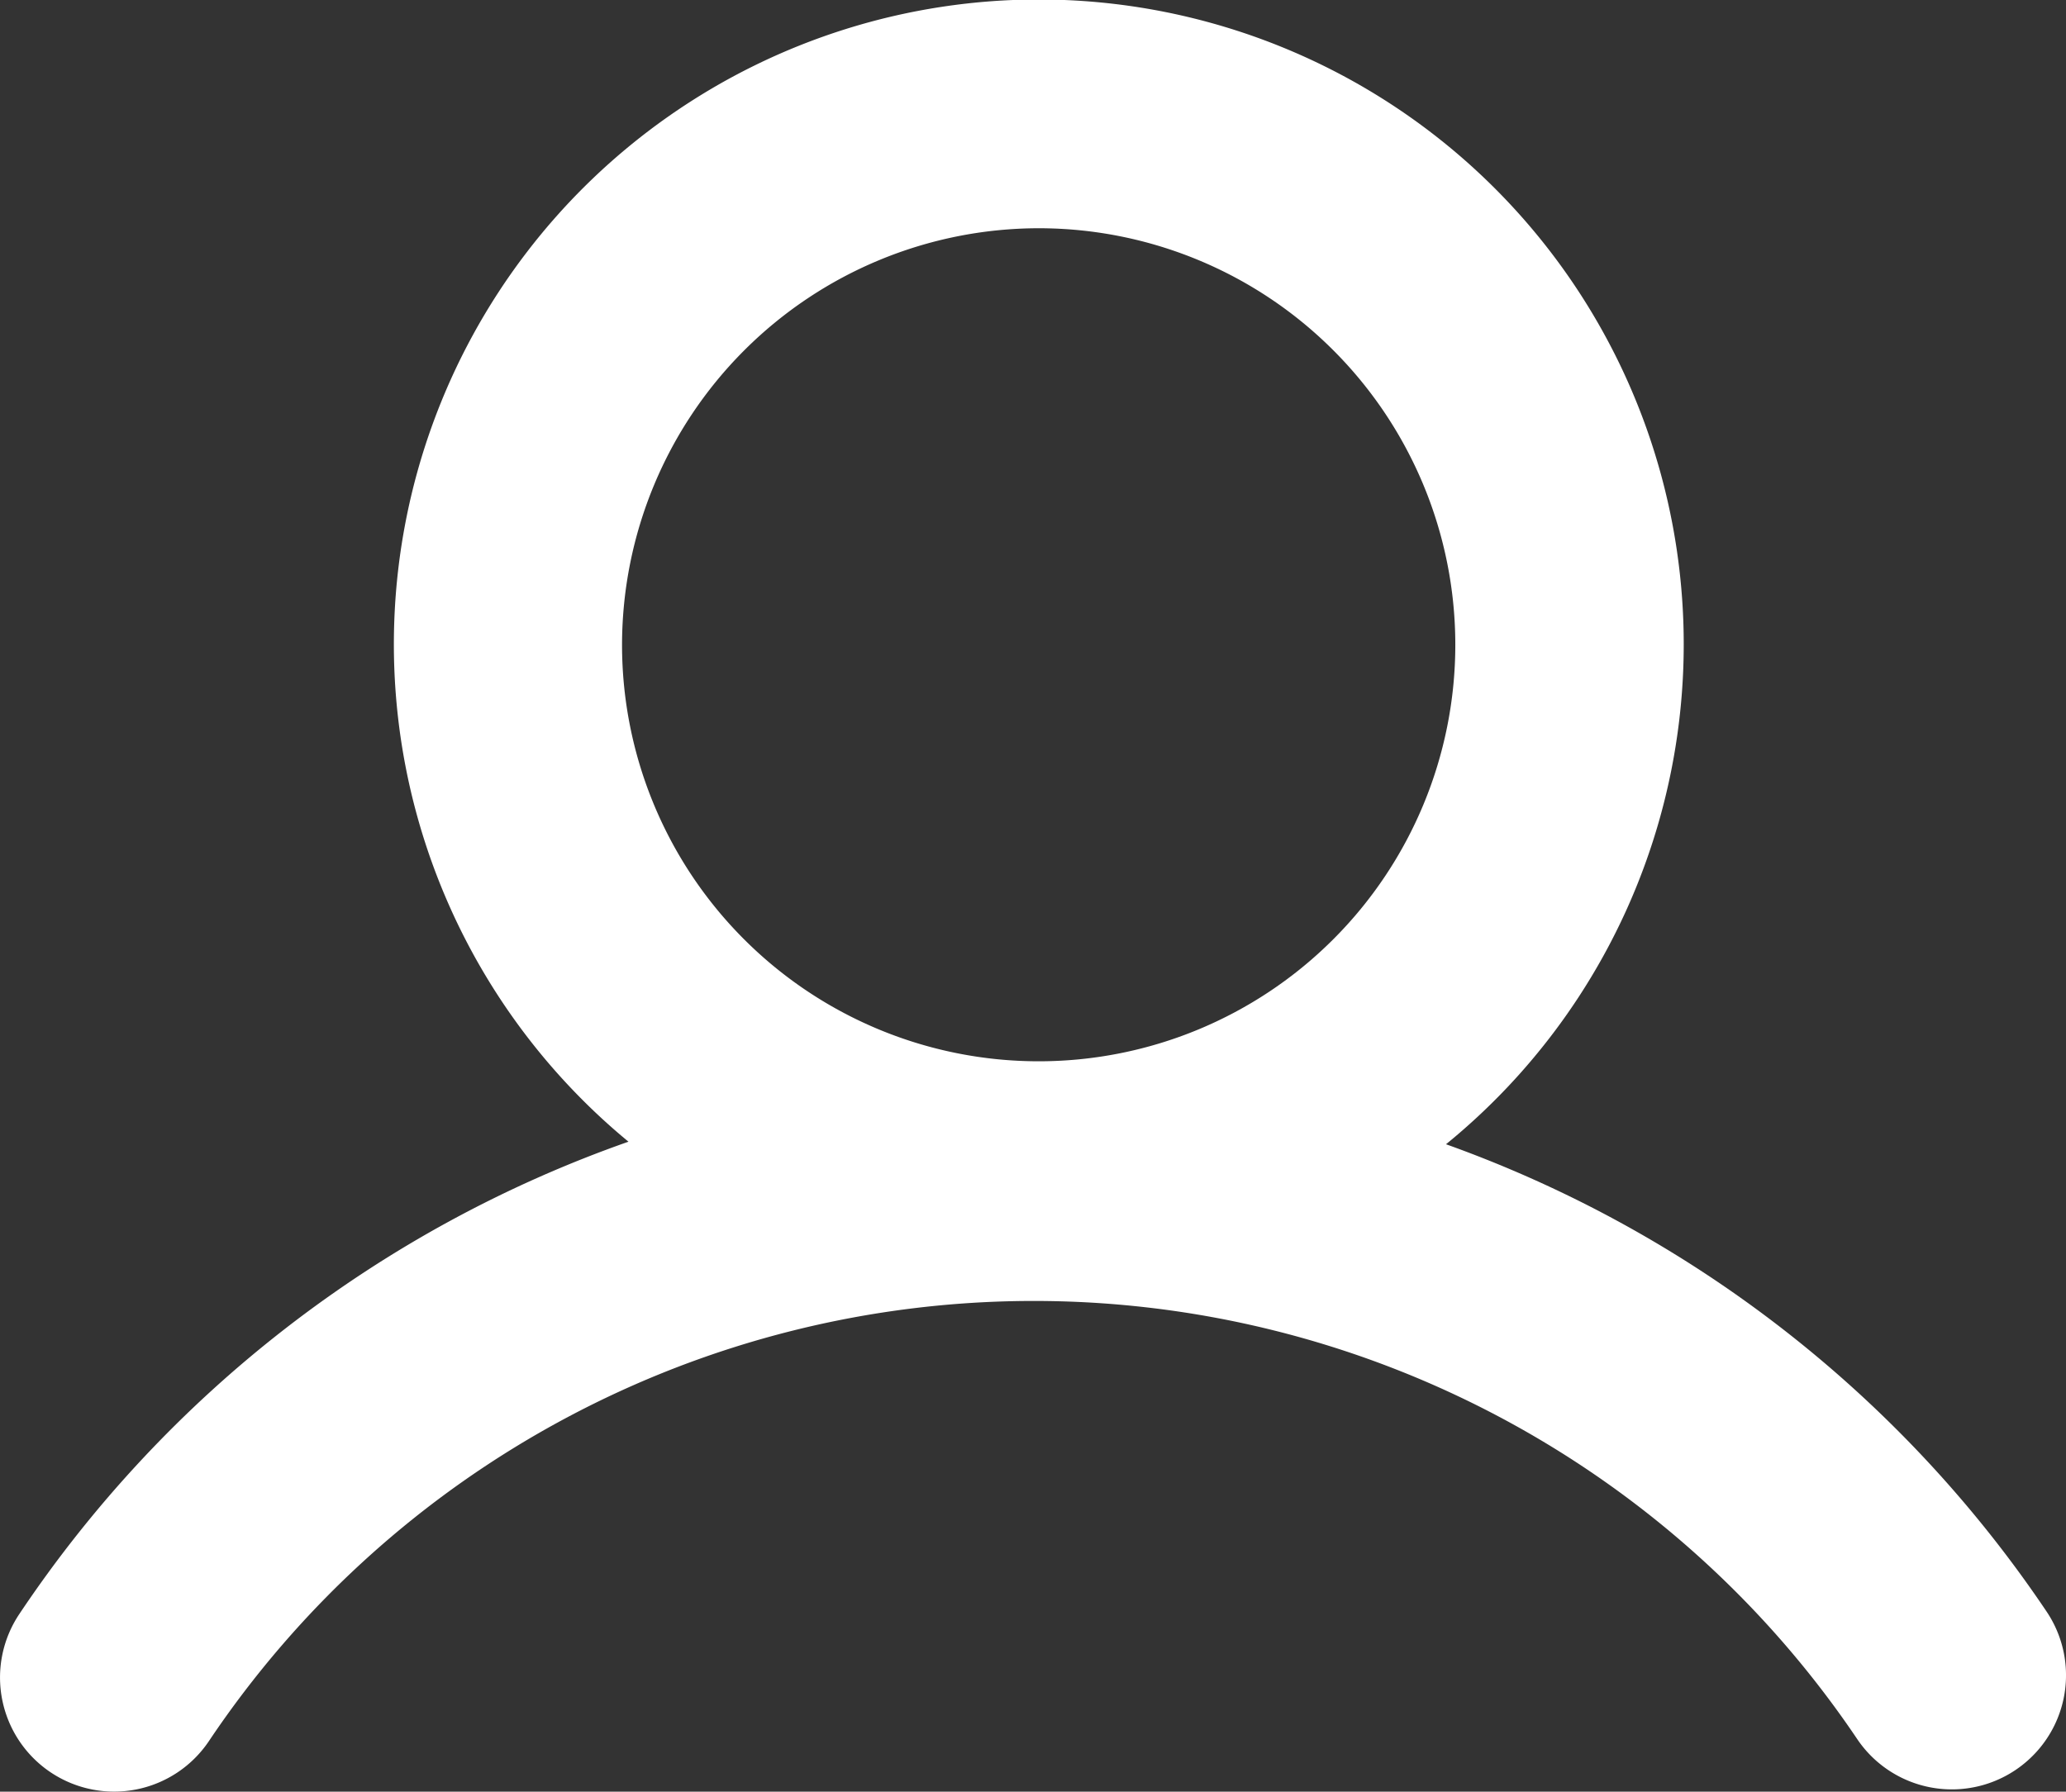
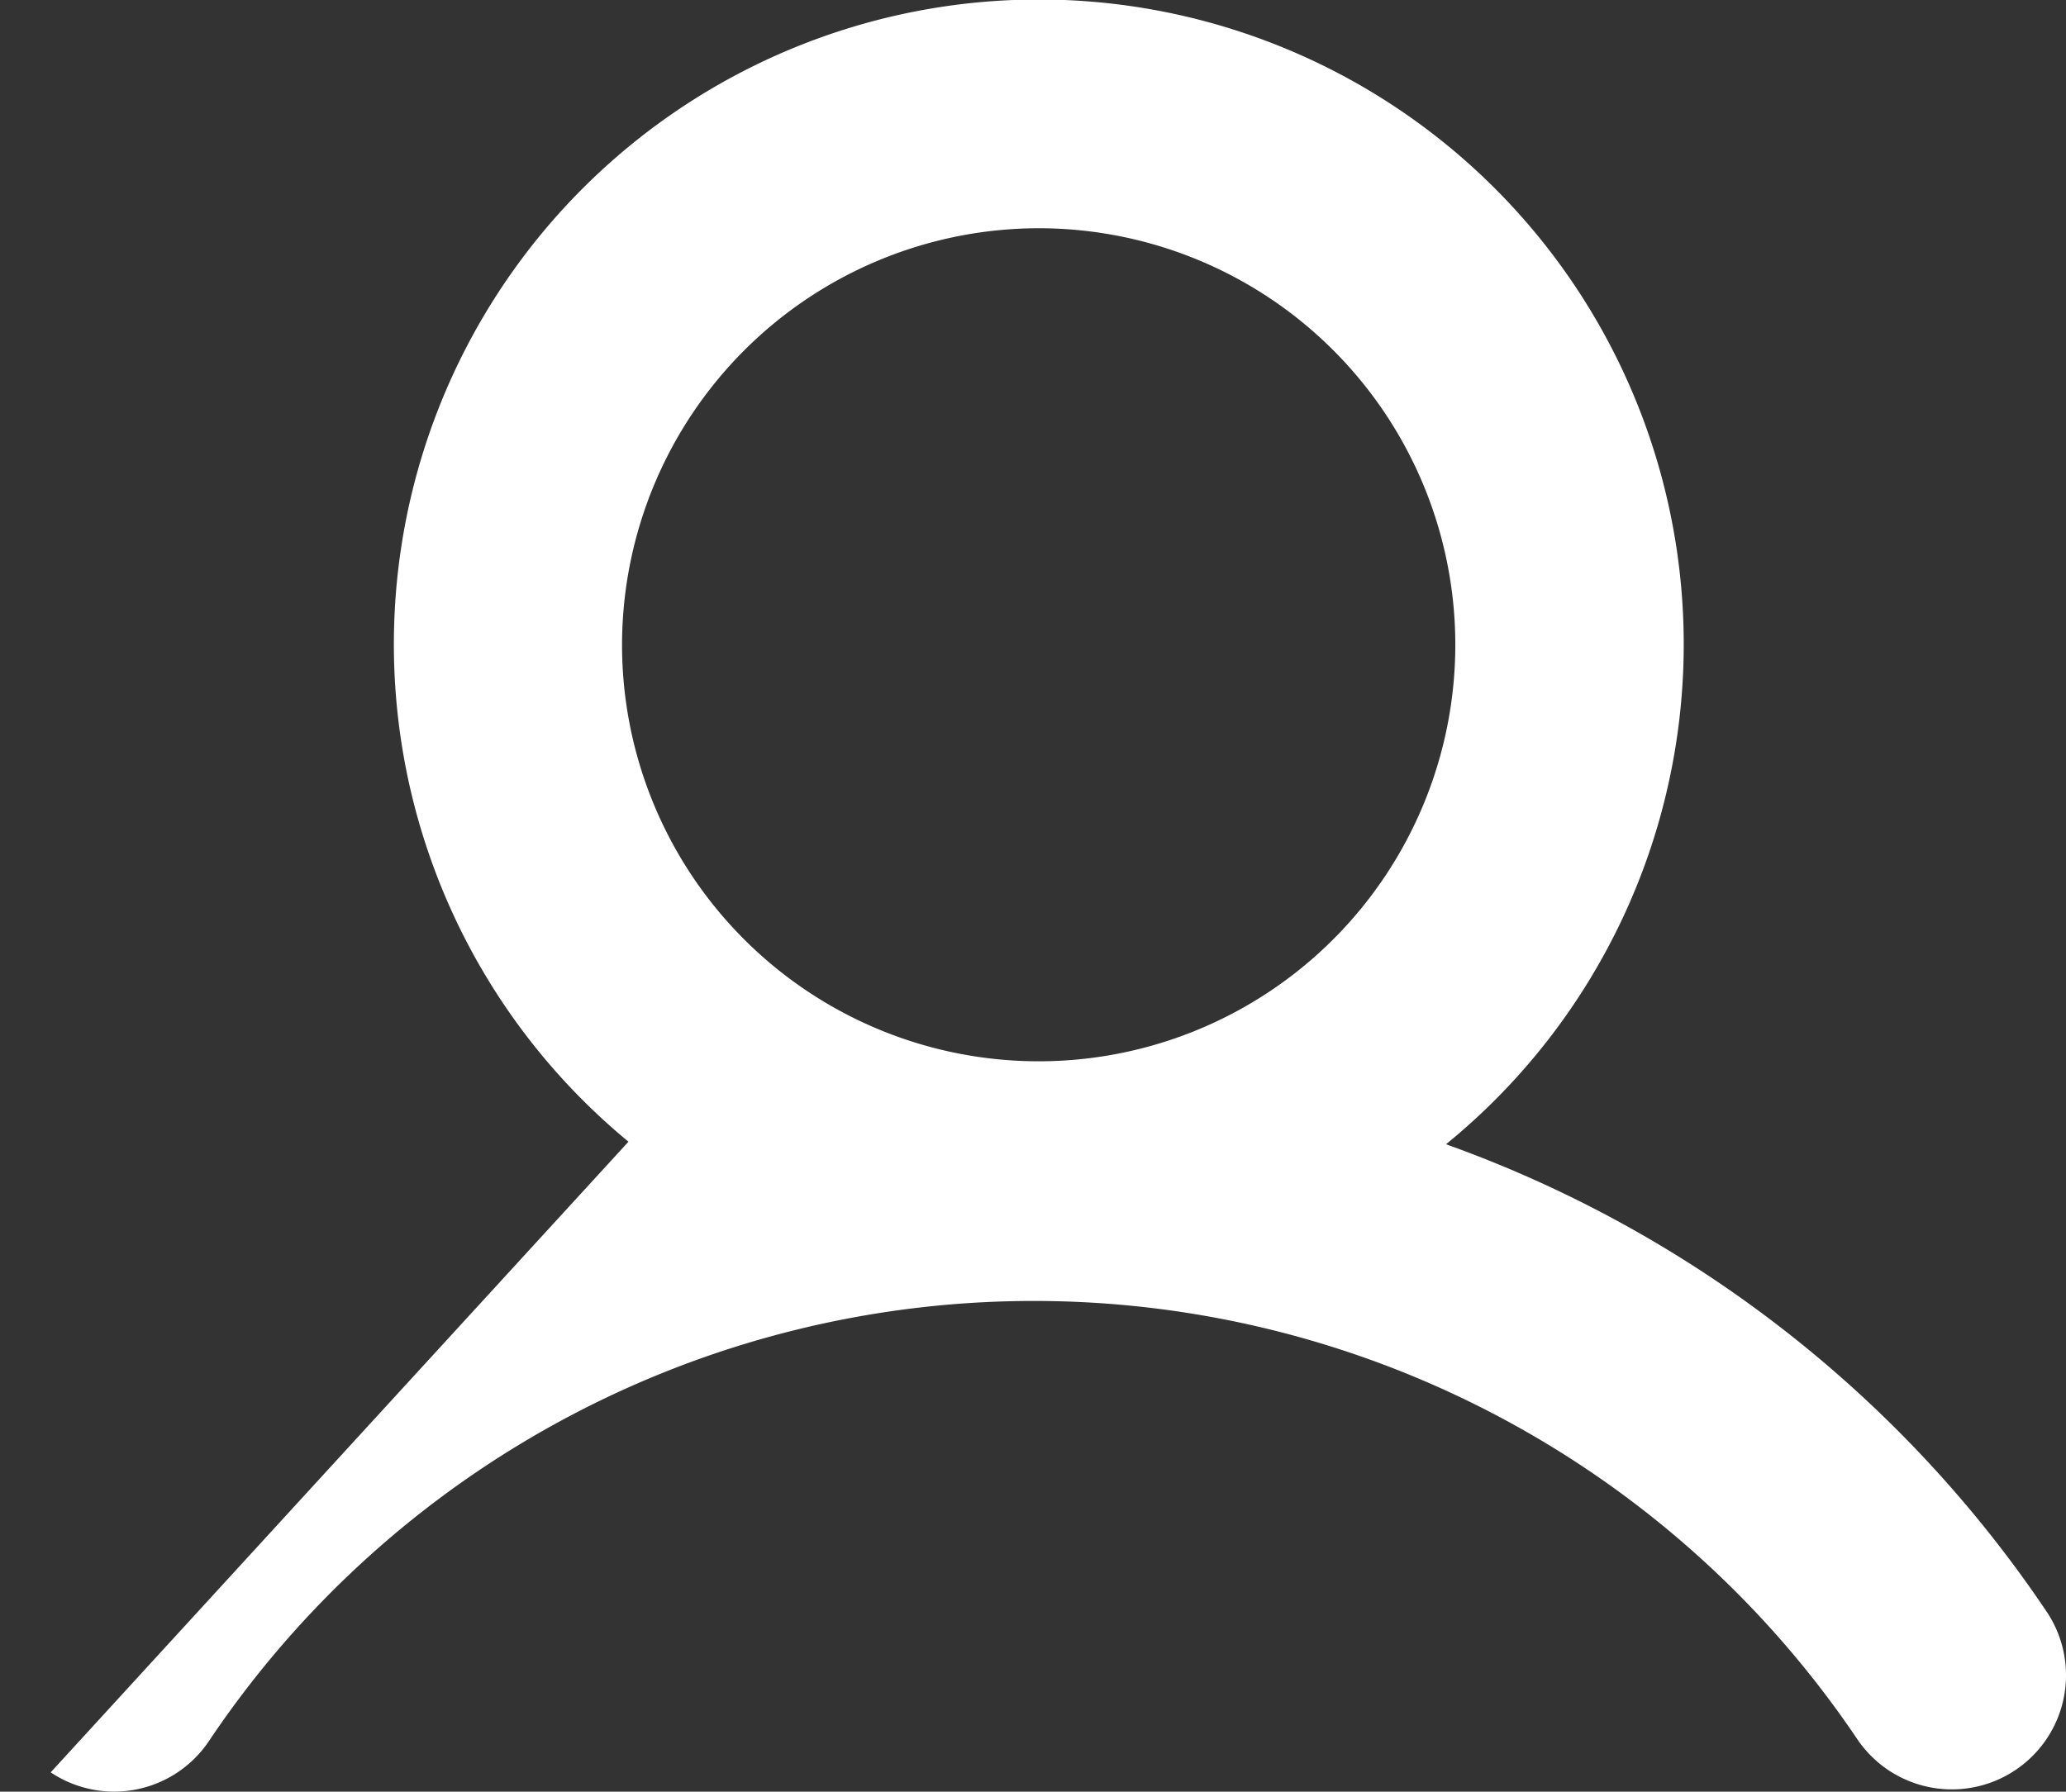
<svg xmlns="http://www.w3.org/2000/svg" width="20.217" height="17.537" viewBox="0 0 20.217 17.537">
  <rect x="0" y="0" width="20.217" height="17.537" fill="#333333" stroke="none" />
-   <path id="rating" d="M74.494,17.848a1.117,1.117,0,0,0,1.549-.307,9.715,9.715,0,0,1,16.128-.02,1.117,1.117,0,0,0,1.854-1.247A11.921,11.921,0,0,0,88.148,11.7a6.311,6.311,0,1,0-8-.025A11.918,11.918,0,0,0,74.186,16.3,1.117,1.117,0,0,0,74.494,17.848ZM84.162,2.734a4.077,4.077,0,1,1-4.077,4.077A4.082,4.082,0,0,1,84.162,2.734Z" transform="translate(-73.998 -0.5)" fill="#fff" />
+   <path id="rating" d="M74.494,17.848a1.117,1.117,0,0,0,1.549-.307,9.715,9.715,0,0,1,16.128-.02,1.117,1.117,0,0,0,1.854-1.247A11.921,11.921,0,0,0,88.148,11.7a6.311,6.311,0,1,0-8-.025ZM84.162,2.734a4.077,4.077,0,1,1-4.077,4.077A4.082,4.082,0,0,1,84.162,2.734Z" transform="translate(-73.998 -0.5)" fill="#fff" />
</svg>